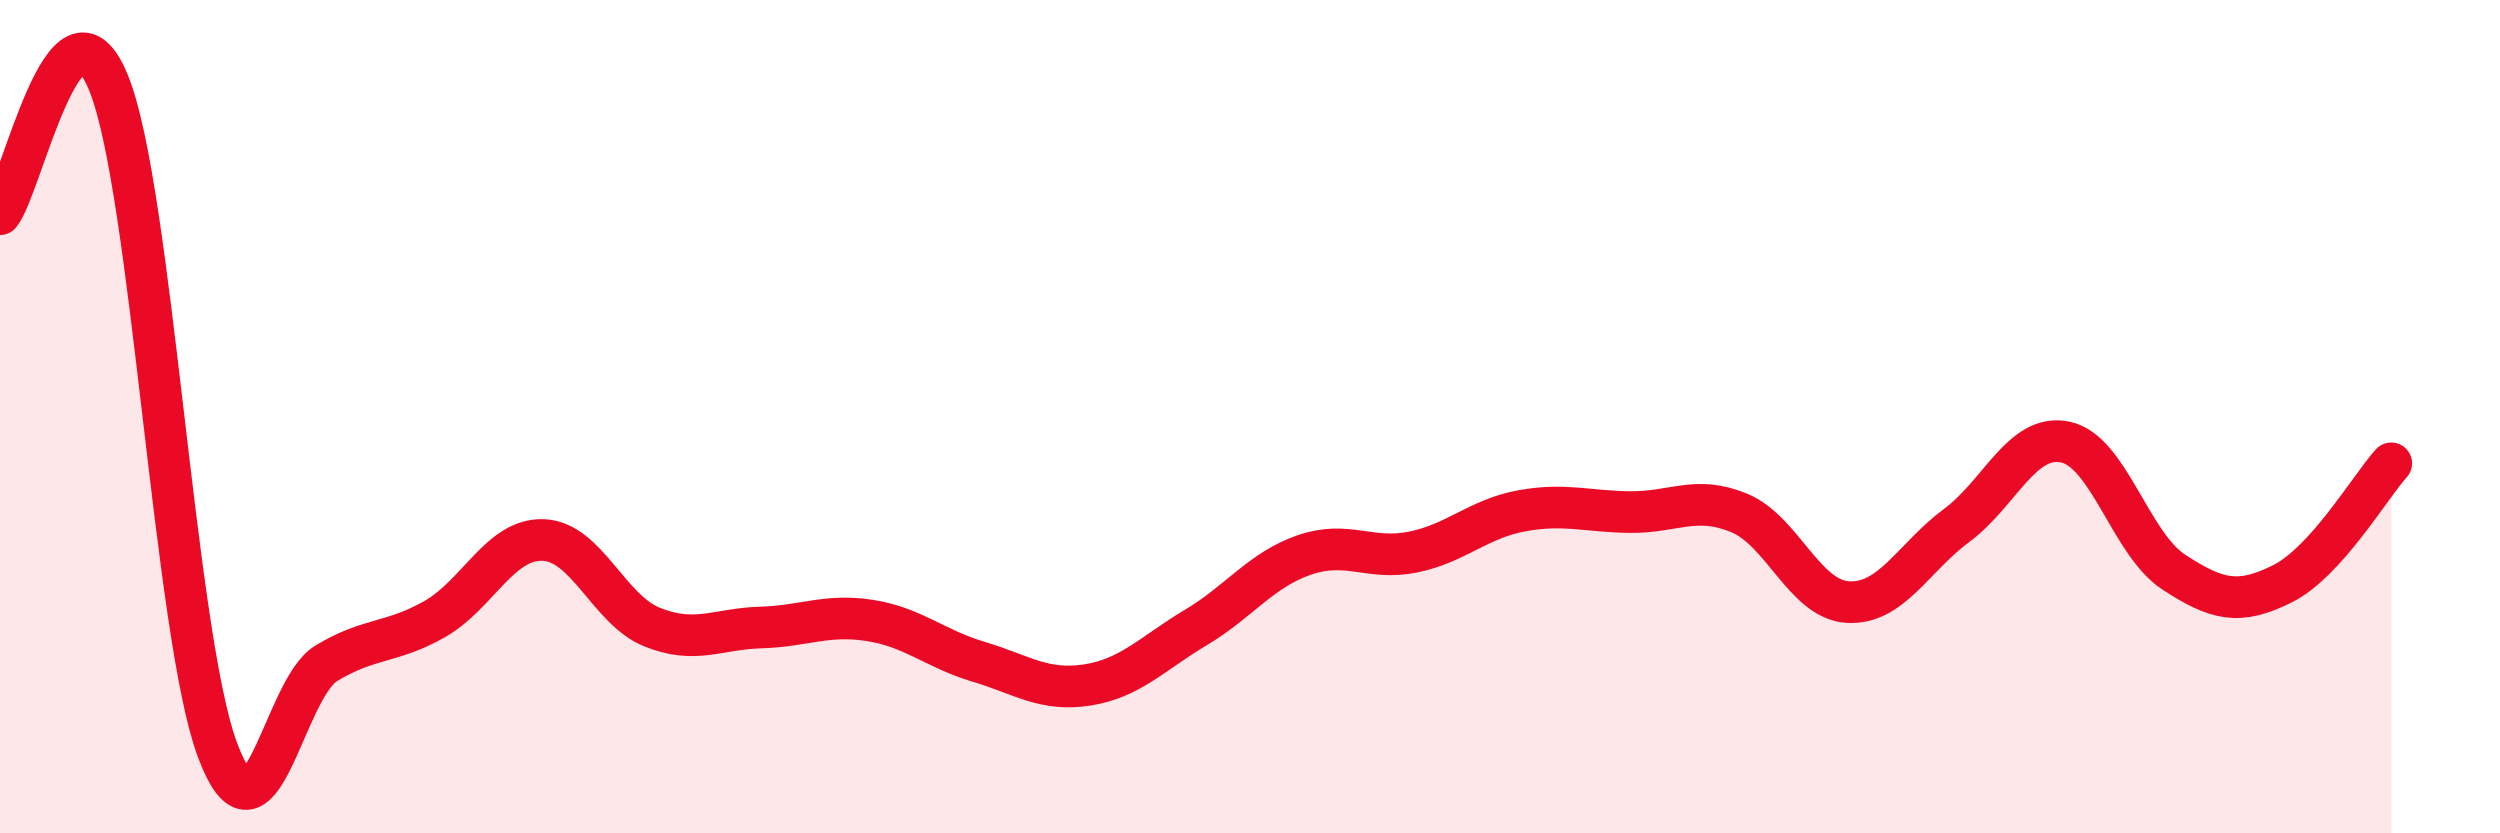
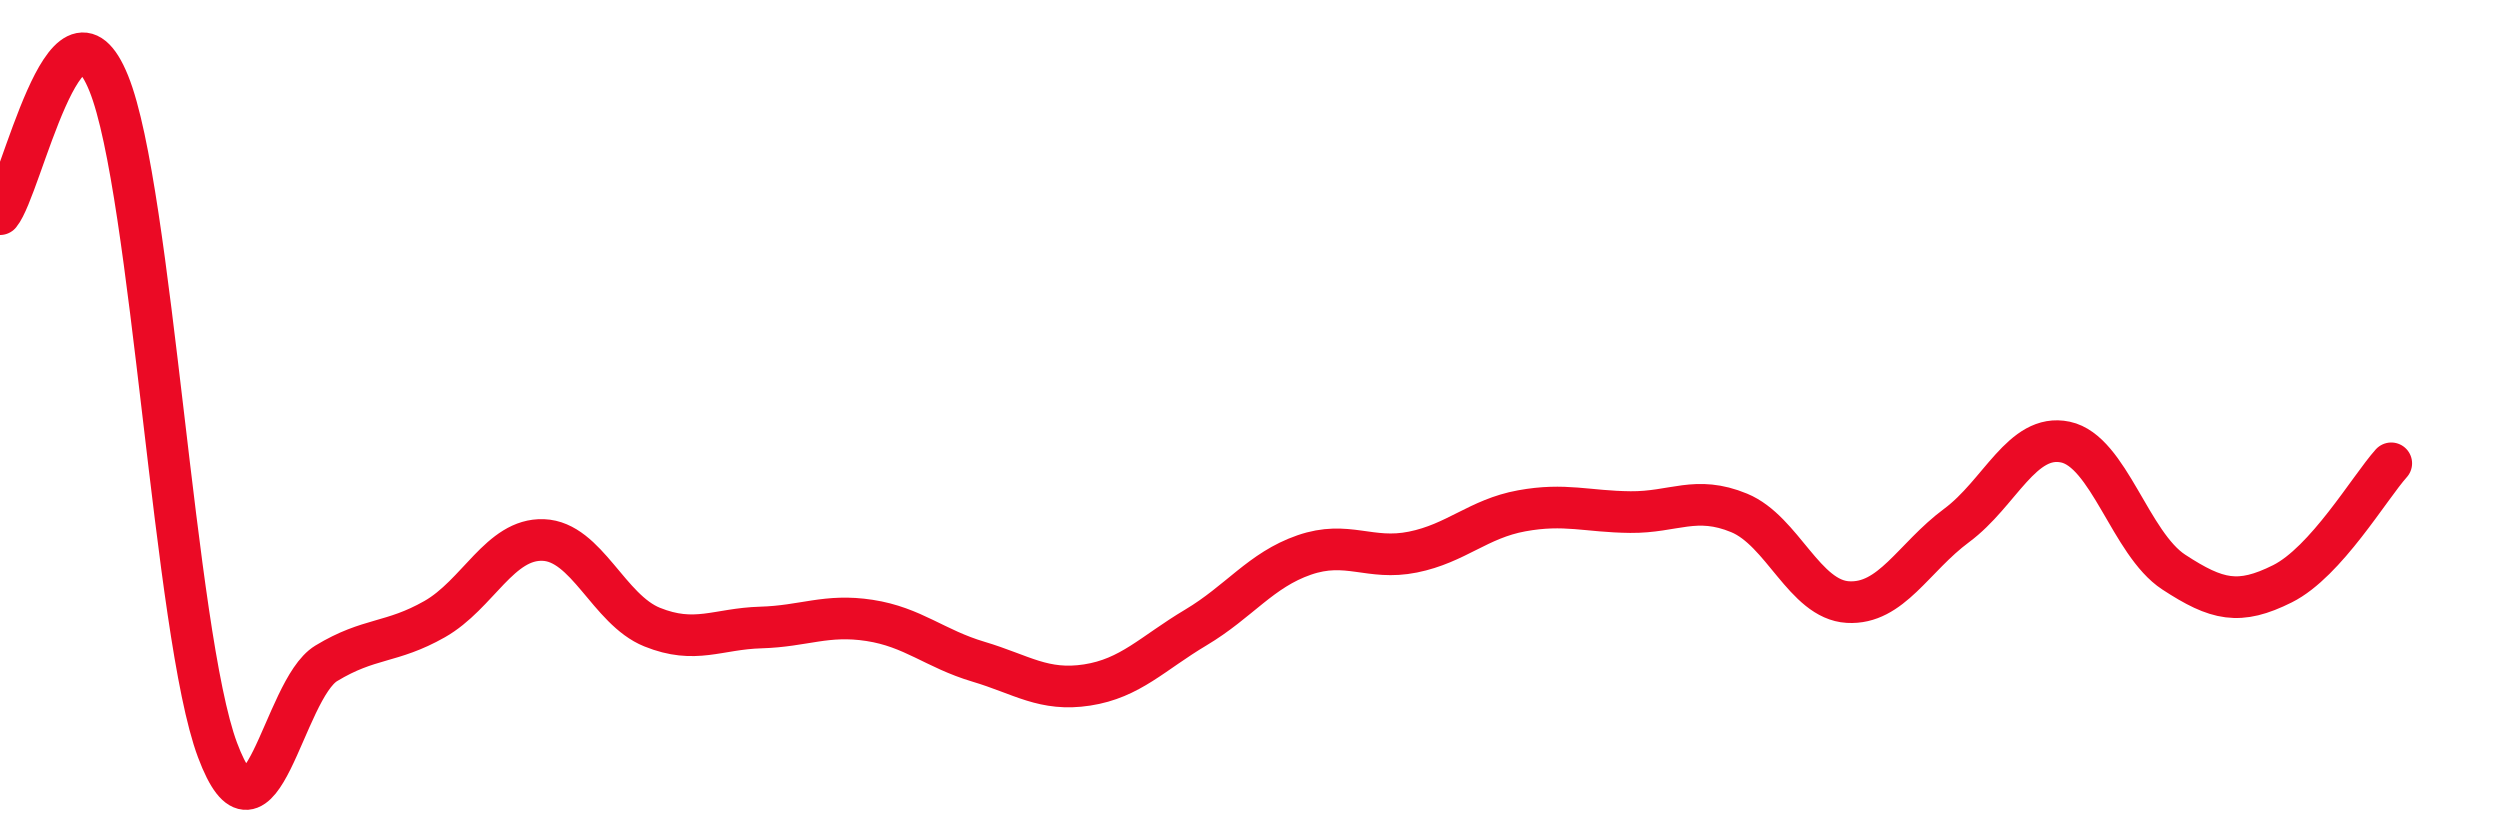
<svg xmlns="http://www.w3.org/2000/svg" width="60" height="20" viewBox="0 0 60 20">
-   <path d="M 0,5.14 C 0.52,4.51 1.57,-0.57 2.61,2 C 3.65,4.57 4.18,15.22 5.22,18 C 6.26,20.78 6.79,16.55 7.83,15.92 C 8.87,15.29 9.39,15.45 10.43,14.86 C 11.47,14.27 12,12.92 13.04,12.96 C 14.08,13 14.61,14.63 15.65,15.05 C 16.69,15.47 17.22,15.09 18.26,15.06 C 19.3,15.03 19.83,14.73 20.87,14.89 C 21.91,15.05 22.44,15.57 23.48,15.88 C 24.52,16.19 25.05,16.6 26.09,16.44 C 27.13,16.28 27.66,15.68 28.7,15.06 C 29.74,14.44 30.26,13.68 31.3,13.32 C 32.34,12.96 32.87,13.46 33.91,13.25 C 34.95,13.04 35.48,12.45 36.52,12.26 C 37.56,12.07 38.09,12.28 39.13,12.29 C 40.17,12.3 40.7,11.88 41.74,12.31 C 42.78,12.74 43.31,14.39 44.35,14.45 C 45.39,14.51 45.92,13.38 46.96,12.61 C 48,11.84 48.53,10.39 49.57,10.61 C 50.61,10.83 51.13,13.05 52.17,13.73 C 53.21,14.41 53.74,14.53 54.78,14.01 C 55.82,13.49 56.87,11.7 57.39,11.12L57.39 20L0 20Z" fill="#EB0A25" opacity="0.1" stroke-linecap="round" stroke-linejoin="round" />
  <path d="M 0,5.14 C 0.52,4.51 1.57,-0.57 2.61,2 C 3.65,4.57 4.18,15.22 5.22,18 C 6.26,20.78 6.79,16.55 7.83,15.92 C 8.87,15.29 9.39,15.45 10.43,14.86 C 11.47,14.27 12,12.92 13.04,12.96 C 14.08,13 14.61,14.63 15.65,15.05 C 16.69,15.47 17.22,15.09 18.26,15.06 C 19.3,15.03 19.83,14.73 20.87,14.89 C 21.91,15.05 22.44,15.57 23.48,15.88 C 24.52,16.19 25.05,16.6 26.09,16.44 C 27.13,16.28 27.66,15.68 28.7,15.06 C 29.74,14.44 30.26,13.68 31.3,13.32 C 32.34,12.96 32.87,13.46 33.91,13.25 C 34.95,13.04 35.48,12.45 36.52,12.26 C 37.56,12.07 38.09,12.28 39.13,12.29 C 40.17,12.3 40.7,11.88 41.74,12.31 C 42.78,12.74 43.31,14.39 44.35,14.45 C 45.39,14.51 45.92,13.38 46.96,12.61 C 48,11.84 48.53,10.39 49.57,10.61 C 50.61,10.83 51.13,13.05 52.17,13.73 C 53.21,14.41 53.74,14.53 54.78,14.01 C 55.82,13.49 56.87,11.7 57.39,11.12" stroke="#EB0A25" stroke-width="1" fill="none" stroke-linecap="round" stroke-linejoin="round" />
</svg>